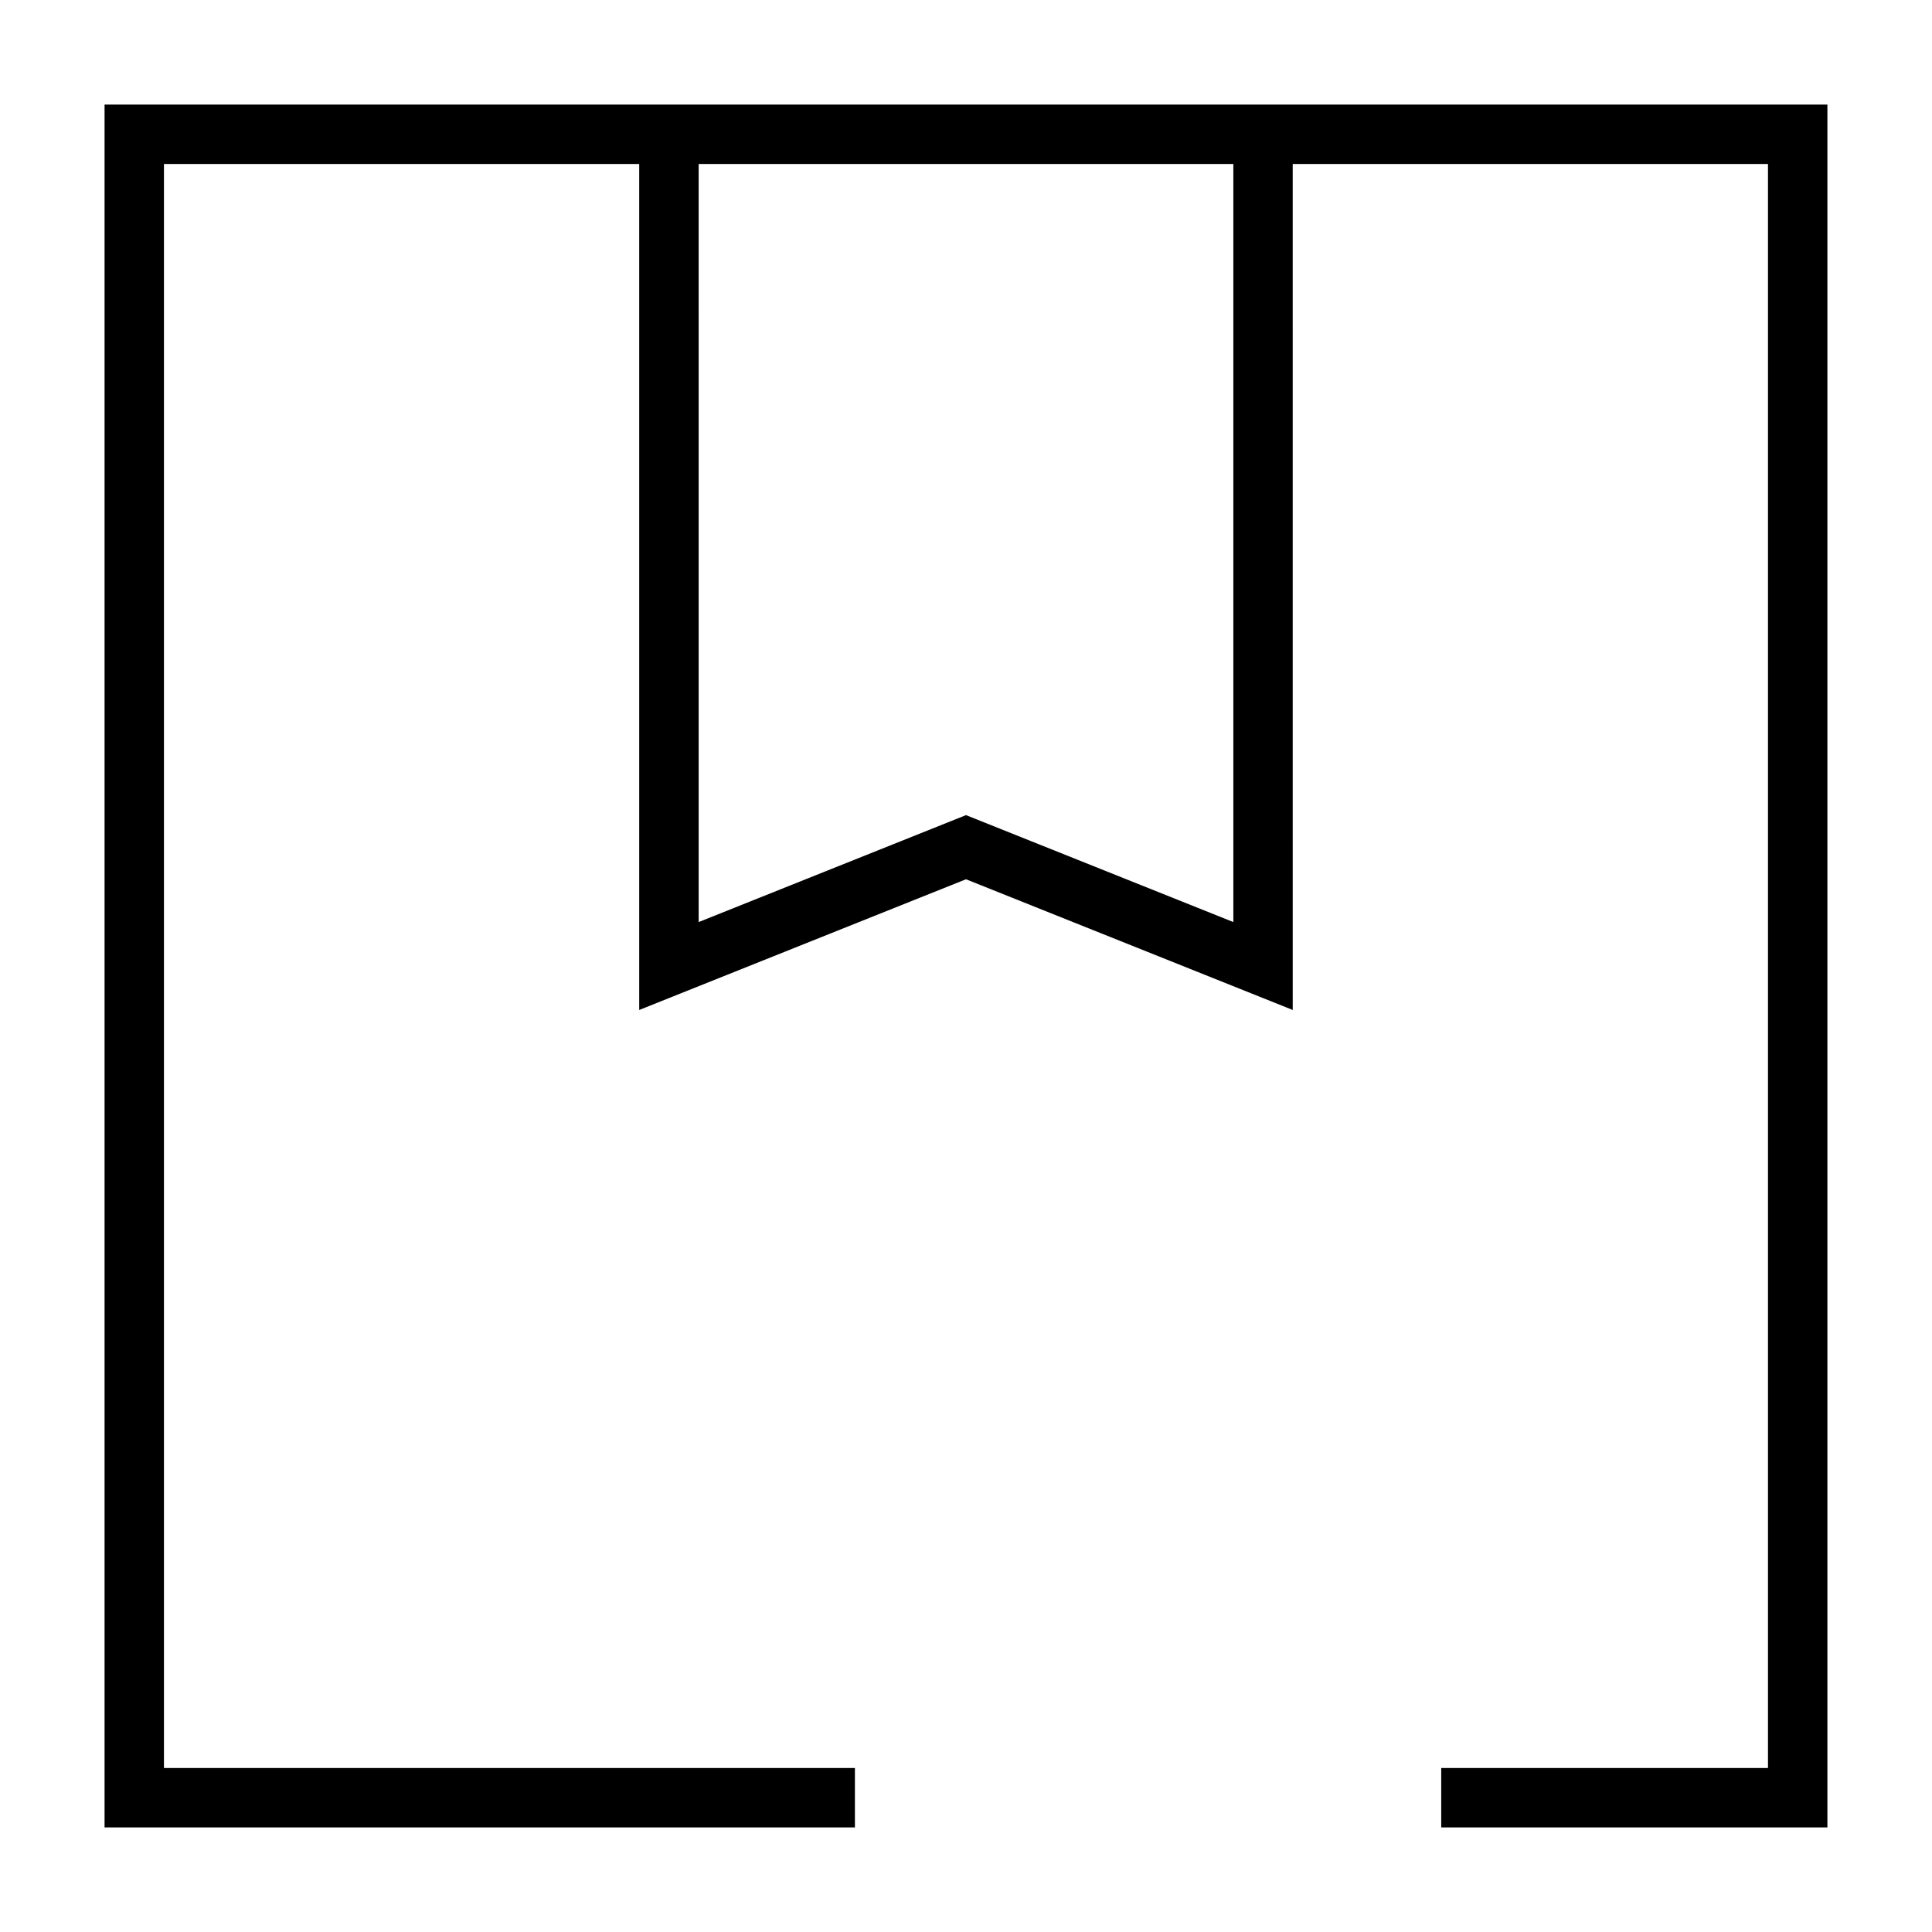
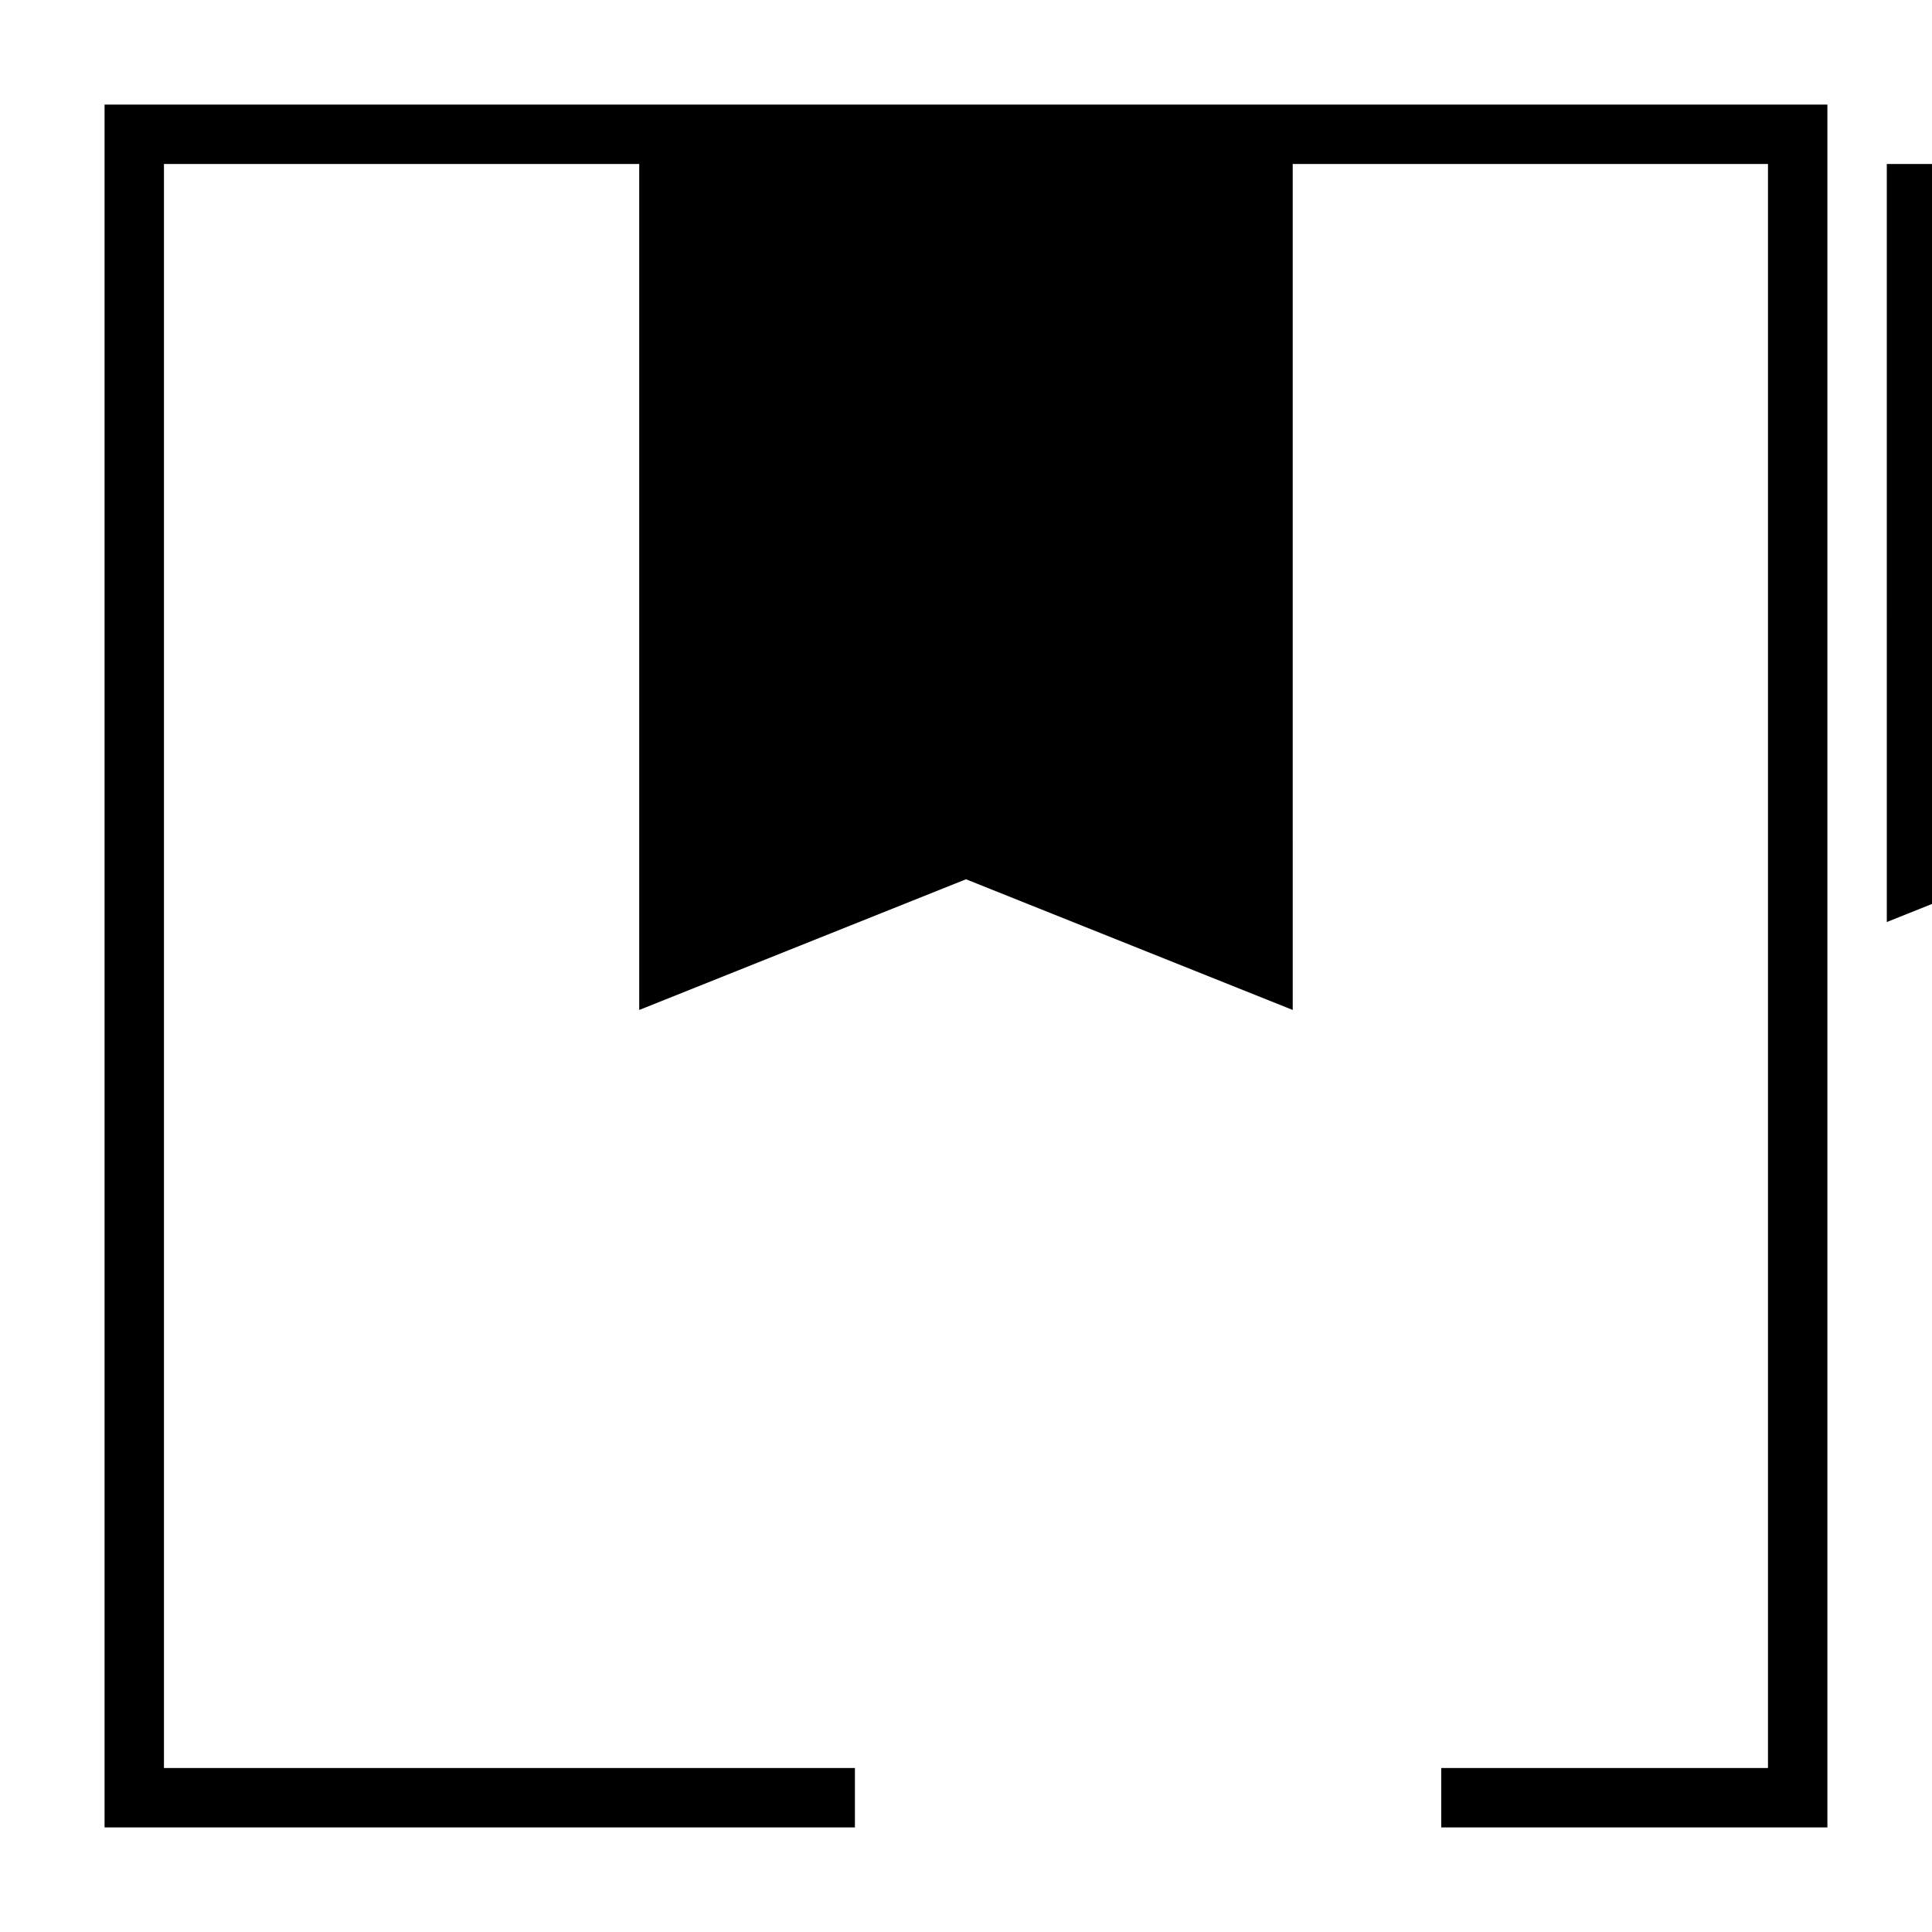
<svg xmlns="http://www.w3.org/2000/svg" fill="#000000" width="800px" height="800px" version="1.1" viewBox="144 144 512 512">
-   <path d="m313.41 171.71h-141.7v456.58h198.85v-15.742l-183.11-0.004v-425.09h125.95v224.2l86.594-34.637 86.594 34.637-0.004-224.2h125.95v425.09h-86.594v15.742l102.34 0.004v-456.58zm157.44 216.64-70.848-28.34-70.848 28.34-0.004-200.89h141.7z" />
+   <path d="m313.41 171.71h-141.7v456.58h198.85v-15.742l-183.11-0.004v-425.09h125.95v224.2l86.594-34.637 86.594 34.637-0.004-224.2h125.95v425.09h-86.594v15.742l102.34 0.004v-456.58m157.44 216.64-70.848-28.34-70.848 28.34-0.004-200.89h141.7z" />
</svg>